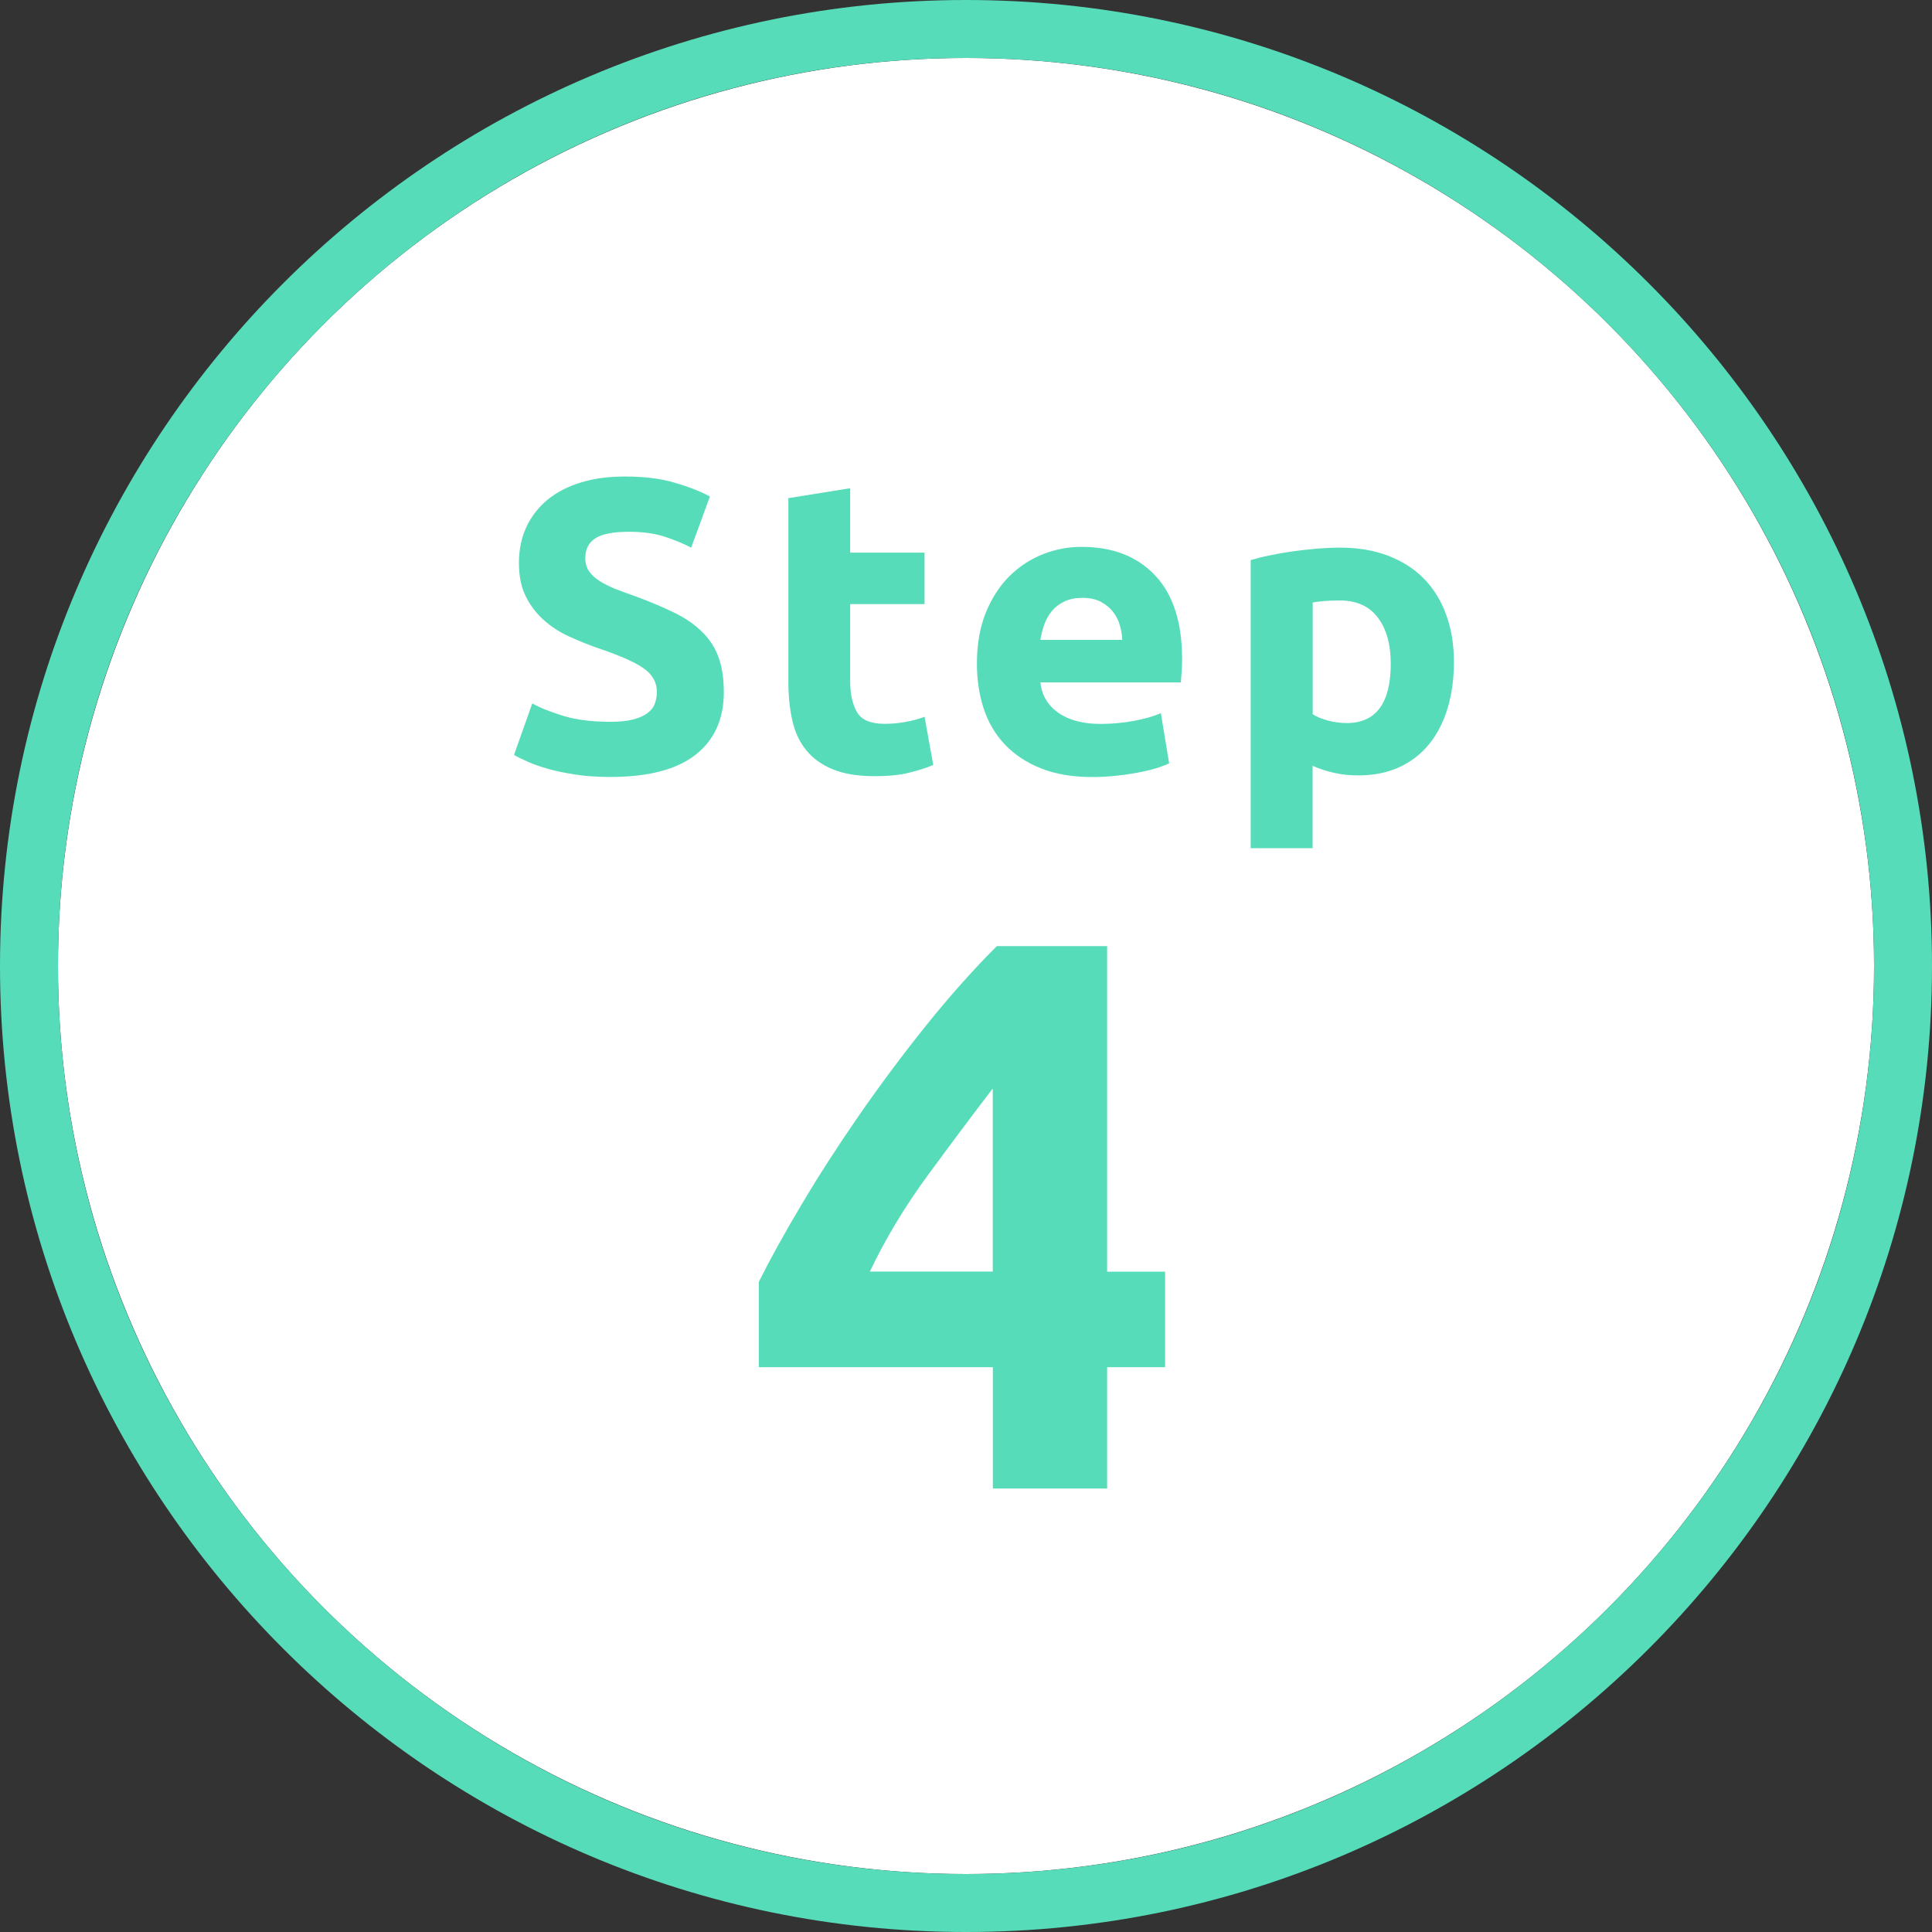
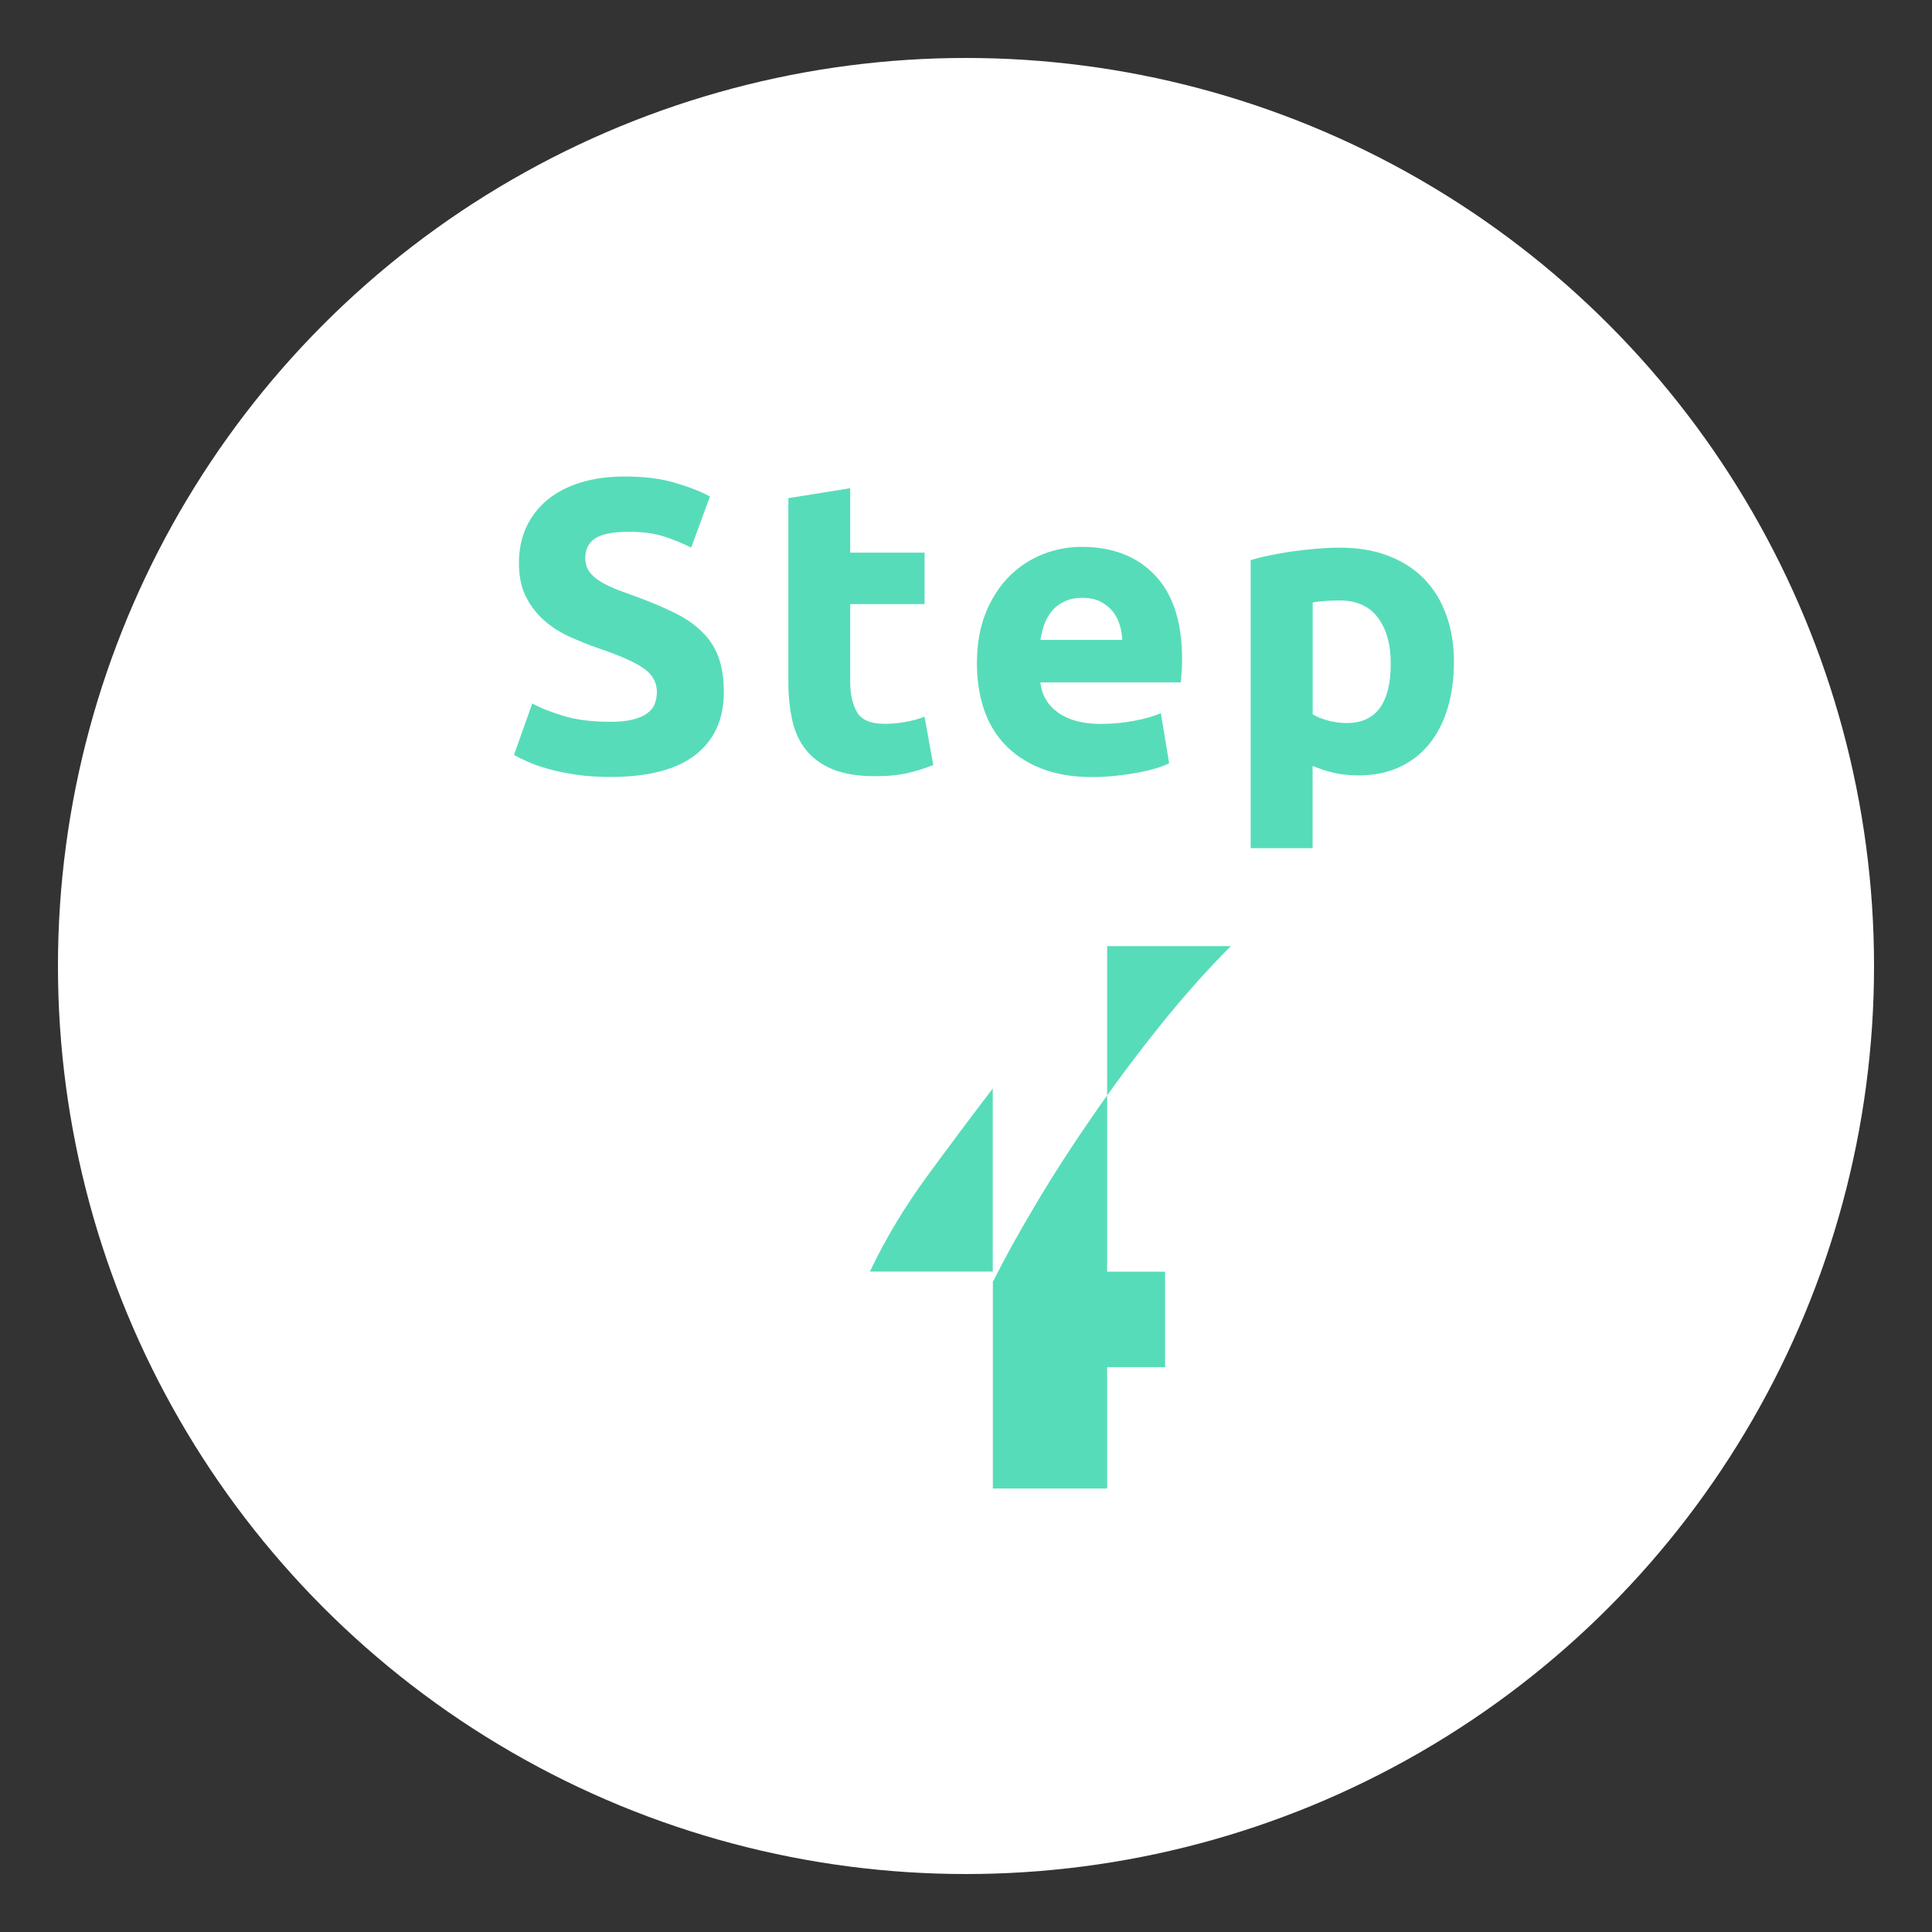
<svg xmlns="http://www.w3.org/2000/svg" version="1.1" id="レイヤー_1" x="0px" y="0px" viewBox="0 0 200 200" style="enable-background:new 0 0 200 200;" xml:space="preserve">
  <rect x="0" y="0" width="200" height="200" fill="#333333" stroke="none" />
  <style type="text/css">
	.st0{fill:#FFFFFF;}
	.st1{fill:#57DCB9;}
</style>
  <g>
    <g>
      <circle class="st0" cx="100" cy="100" r="94" />
-       <path class="st1" d="M100,6c51.91,0,94,42.09,94,94s-42.09,94-94,94c-51.91,0-94-42.09-94-94S48.09,6,100,6 M100,0    C44.86,0,0,44.86,0,100s44.86,100,100,100s100-44.86,100-100S155.14,0,100,0L100,0z" />
    </g>
    <g>
      <path class="st1" d="M63.19,74.72c0.95,0,1.73-0.08,2.34-0.24c0.62-0.16,1.11-0.37,1.48-0.65c0.37-0.27,0.63-0.59,0.77-0.97    c0.14-0.37,0.22-0.79,0.22-1.25c0-0.97-0.46-1.79-1.38-2.43c-0.92-0.65-2.5-1.34-4.73-2.09c-0.98-0.34-1.95-0.74-2.93-1.18    c-0.98-0.44-1.85-1-2.62-1.68c-0.77-0.67-1.41-1.49-1.89-2.45c-0.49-0.96-0.73-2.13-0.73-3.51s0.26-2.62,0.77-3.72    c0.52-1.1,1.25-2.04,2.19-2.82c0.95-0.77,2.09-1.37,3.44-1.78c1.35-0.42,2.87-0.62,4.56-0.62c2.01,0,3.74,0.21,5.2,0.65    c1.46,0.43,2.67,0.9,3.61,1.42l-1.94,5.29c-0.83-0.43-1.76-0.81-2.77-1.14c-1.02-0.33-2.24-0.5-3.68-0.5    c-1.61,0-2.76,0.22-3.46,0.67c-0.7,0.44-1.05,1.13-1.05,2.04c0,0.55,0.13,1,0.39,1.38c0.26,0.37,0.62,0.71,1.1,1.01    c0.47,0.3,1.02,0.57,1.63,0.82c0.62,0.24,1.3,0.49,2.04,0.75c1.55,0.57,2.9,1.14,4.04,1.7c1.15,0.56,2.1,1.21,2.86,1.96    C73.43,66.13,74,67,74.37,68c0.37,1,0.56,2.22,0.56,3.66c0,2.78-0.98,4.94-2.92,6.47c-1.95,1.53-4.89,2.3-8.82,2.3    c-1.32,0-2.51-0.08-3.57-0.24c-1.06-0.16-2-0.35-2.82-0.58c-0.82-0.23-1.52-0.47-2.11-0.73c-0.59-0.26-1.08-0.5-1.48-0.73    l1.89-5.33c0.89,0.49,1.99,0.92,3.29,1.31C59.7,74.52,61.3,74.72,63.19,74.72z" />
      <path class="st1" d="M81.6,51.57l6.41-1.03v6.67h7.7v5.33h-7.7v7.96c0,1.35,0.24,2.42,0.71,3.23c0.47,0.8,1.43,1.2,2.86,1.2    c0.69,0,1.4-0.06,2.13-0.19c0.73-0.13,1.4-0.31,2-0.54l0.9,4.99c-0.77,0.32-1.63,0.59-2.58,0.82c-0.95,0.23-2.11,0.34-3.48,0.34    c-1.75,0-3.2-0.24-4.34-0.71c-1.15-0.47-2.06-1.13-2.75-1.98c-0.69-0.85-1.17-1.87-1.44-3.08c-0.27-1.2-0.41-2.54-0.41-4V51.57z" />
      <path class="st1" d="M101.13,68.69c0-2.01,0.31-3.76,0.92-5.27c0.62-1.51,1.43-2.76,2.43-3.76c1-1,2.16-1.76,3.46-2.28    c1.3-0.52,2.65-0.77,4.02-0.77c3.21,0,5.75,0.98,7.61,2.95c1.86,1.96,2.8,4.85,2.8,8.67c0,0.37-0.01,0.78-0.04,1.23    c-0.03,0.44-0.06,0.84-0.09,1.18h-14.54c0.14,1.32,0.76,2.37,1.85,3.14c1.09,0.77,2.55,1.16,4.39,1.16c1.18,0,2.33-0.11,3.46-0.32    c1.13-0.21,2.06-0.48,2.77-0.8l0.86,5.2c-0.34,0.17-0.8,0.34-1.38,0.52c-0.57,0.17-1.21,0.32-1.91,0.45    c-0.7,0.13-1.46,0.24-2.26,0.32c-0.8,0.09-1.61,0.13-2.41,0.13c-2.04,0-3.81-0.3-5.31-0.9c-1.51-0.6-2.75-1.43-3.74-2.47    c-0.99-1.05-1.72-2.29-2.19-3.72C101.36,71.9,101.13,70.36,101.13,68.69z M116.18,66.24c-0.03-0.55-0.12-1.08-0.28-1.59    c-0.16-0.52-0.4-0.97-0.73-1.38c-0.33-0.4-0.75-0.73-1.25-0.99c-0.5-0.26-1.13-0.39-1.87-0.39c-0.72,0-1.33,0.12-1.85,0.37    c-0.52,0.24-0.95,0.57-1.29,0.97c-0.34,0.4-0.61,0.87-0.8,1.4c-0.19,0.53-0.32,1.07-0.41,1.61H116.18z" />
      <path class="st1" d="M150.51,68.52c0,1.75-0.22,3.34-0.65,4.78c-0.43,1.43-1.06,2.67-1.89,3.7c-0.83,1.03-1.86,1.84-3.1,2.41    c-1.23,0.57-2.65,0.86-4.26,0.86c-0.89,0-1.72-0.09-2.49-0.26c-0.77-0.17-1.52-0.42-2.24-0.73v8.52h-6.41V57.98    c0.57-0.17,1.23-0.34,1.98-0.49c0.75-0.16,1.53-0.29,2.34-0.41c0.82-0.11,1.65-0.21,2.49-0.28c0.85-0.07,1.66-0.11,2.43-0.11    c1.86,0,3.53,0.28,4.99,0.84c1.46,0.56,2.7,1.35,3.7,2.37c1,1.02,1.77,2.26,2.3,3.72C150.24,65.08,150.51,66.71,150.51,68.52z     M143.97,68.69c0-1.98-0.44-3.56-1.33-4.75c-0.89-1.19-2.21-1.78-3.96-1.78c-0.57,0-1.1,0.02-1.59,0.06    c-0.49,0.04-0.89,0.09-1.2,0.15v11.57c0.4,0.26,0.92,0.47,1.57,0.65c0.65,0.17,1.3,0.26,1.96,0.26    C142.45,74.84,143.97,72.79,143.97,68.69z" />
    </g>
    <g>
-       <path class="st1" d="M114.61,97.93v33.71h6v9.89h-6v12.56h-11.83v-12.56H78.55v-8.83c1.19-2.38,2.67-5.06,4.46-8.06    c1.78-3,3.77-6.08,5.96-9.24c2.19-3.16,4.5-6.25,6.93-9.28c2.43-3.02,4.86-5.75,7.29-8.18H114.61z M102.78,112.67    c-2.11,2.75-4.35,5.75-6.73,8.99c-2.38,3.24-4.38,6.56-6,9.97h12.72V112.67z" />
+       <path class="st1" d="M114.61,97.93v33.71h6v9.89h-6v12.56h-11.83v-12.56v-8.83c1.19-2.38,2.67-5.06,4.46-8.06    c1.78-3,3.77-6.08,5.96-9.24c2.19-3.16,4.5-6.25,6.93-9.28c2.43-3.02,4.86-5.75,7.29-8.18H114.61z M102.78,112.67    c-2.11,2.75-4.35,5.75-6.73,8.99c-2.38,3.24-4.38,6.56-6,9.97h12.72V112.67z" />
    </g>
  </g>
</svg>